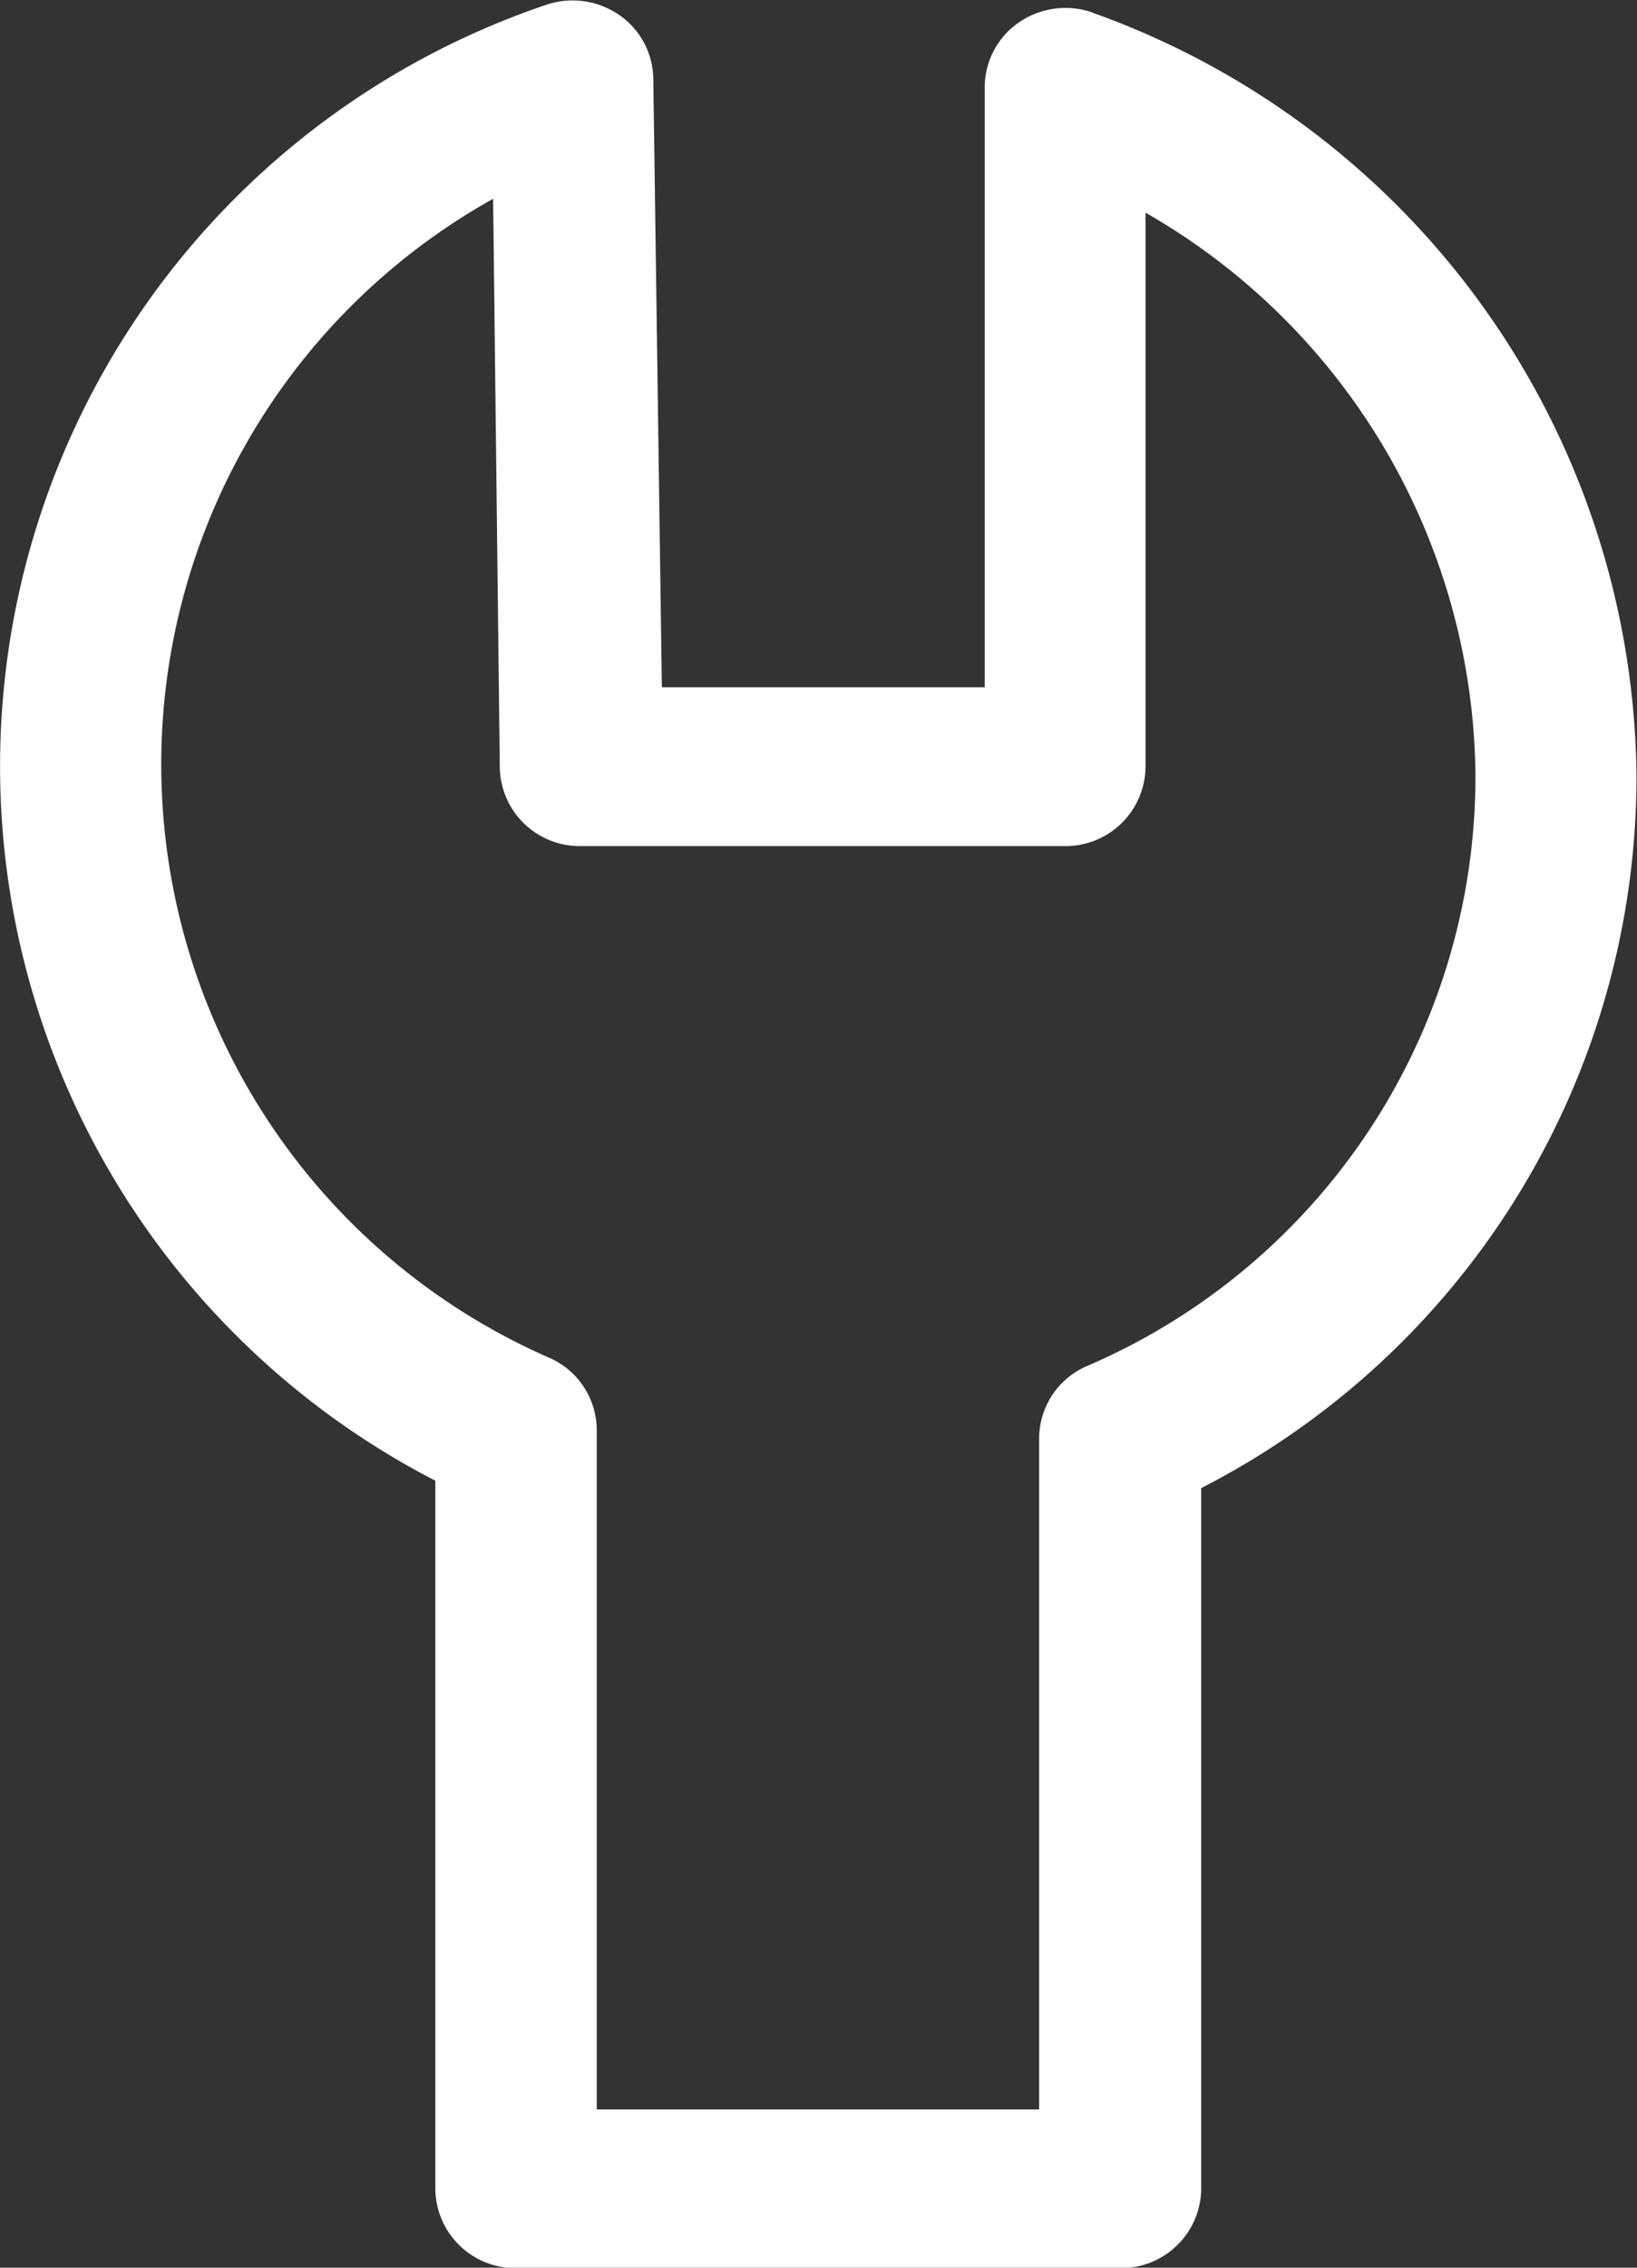
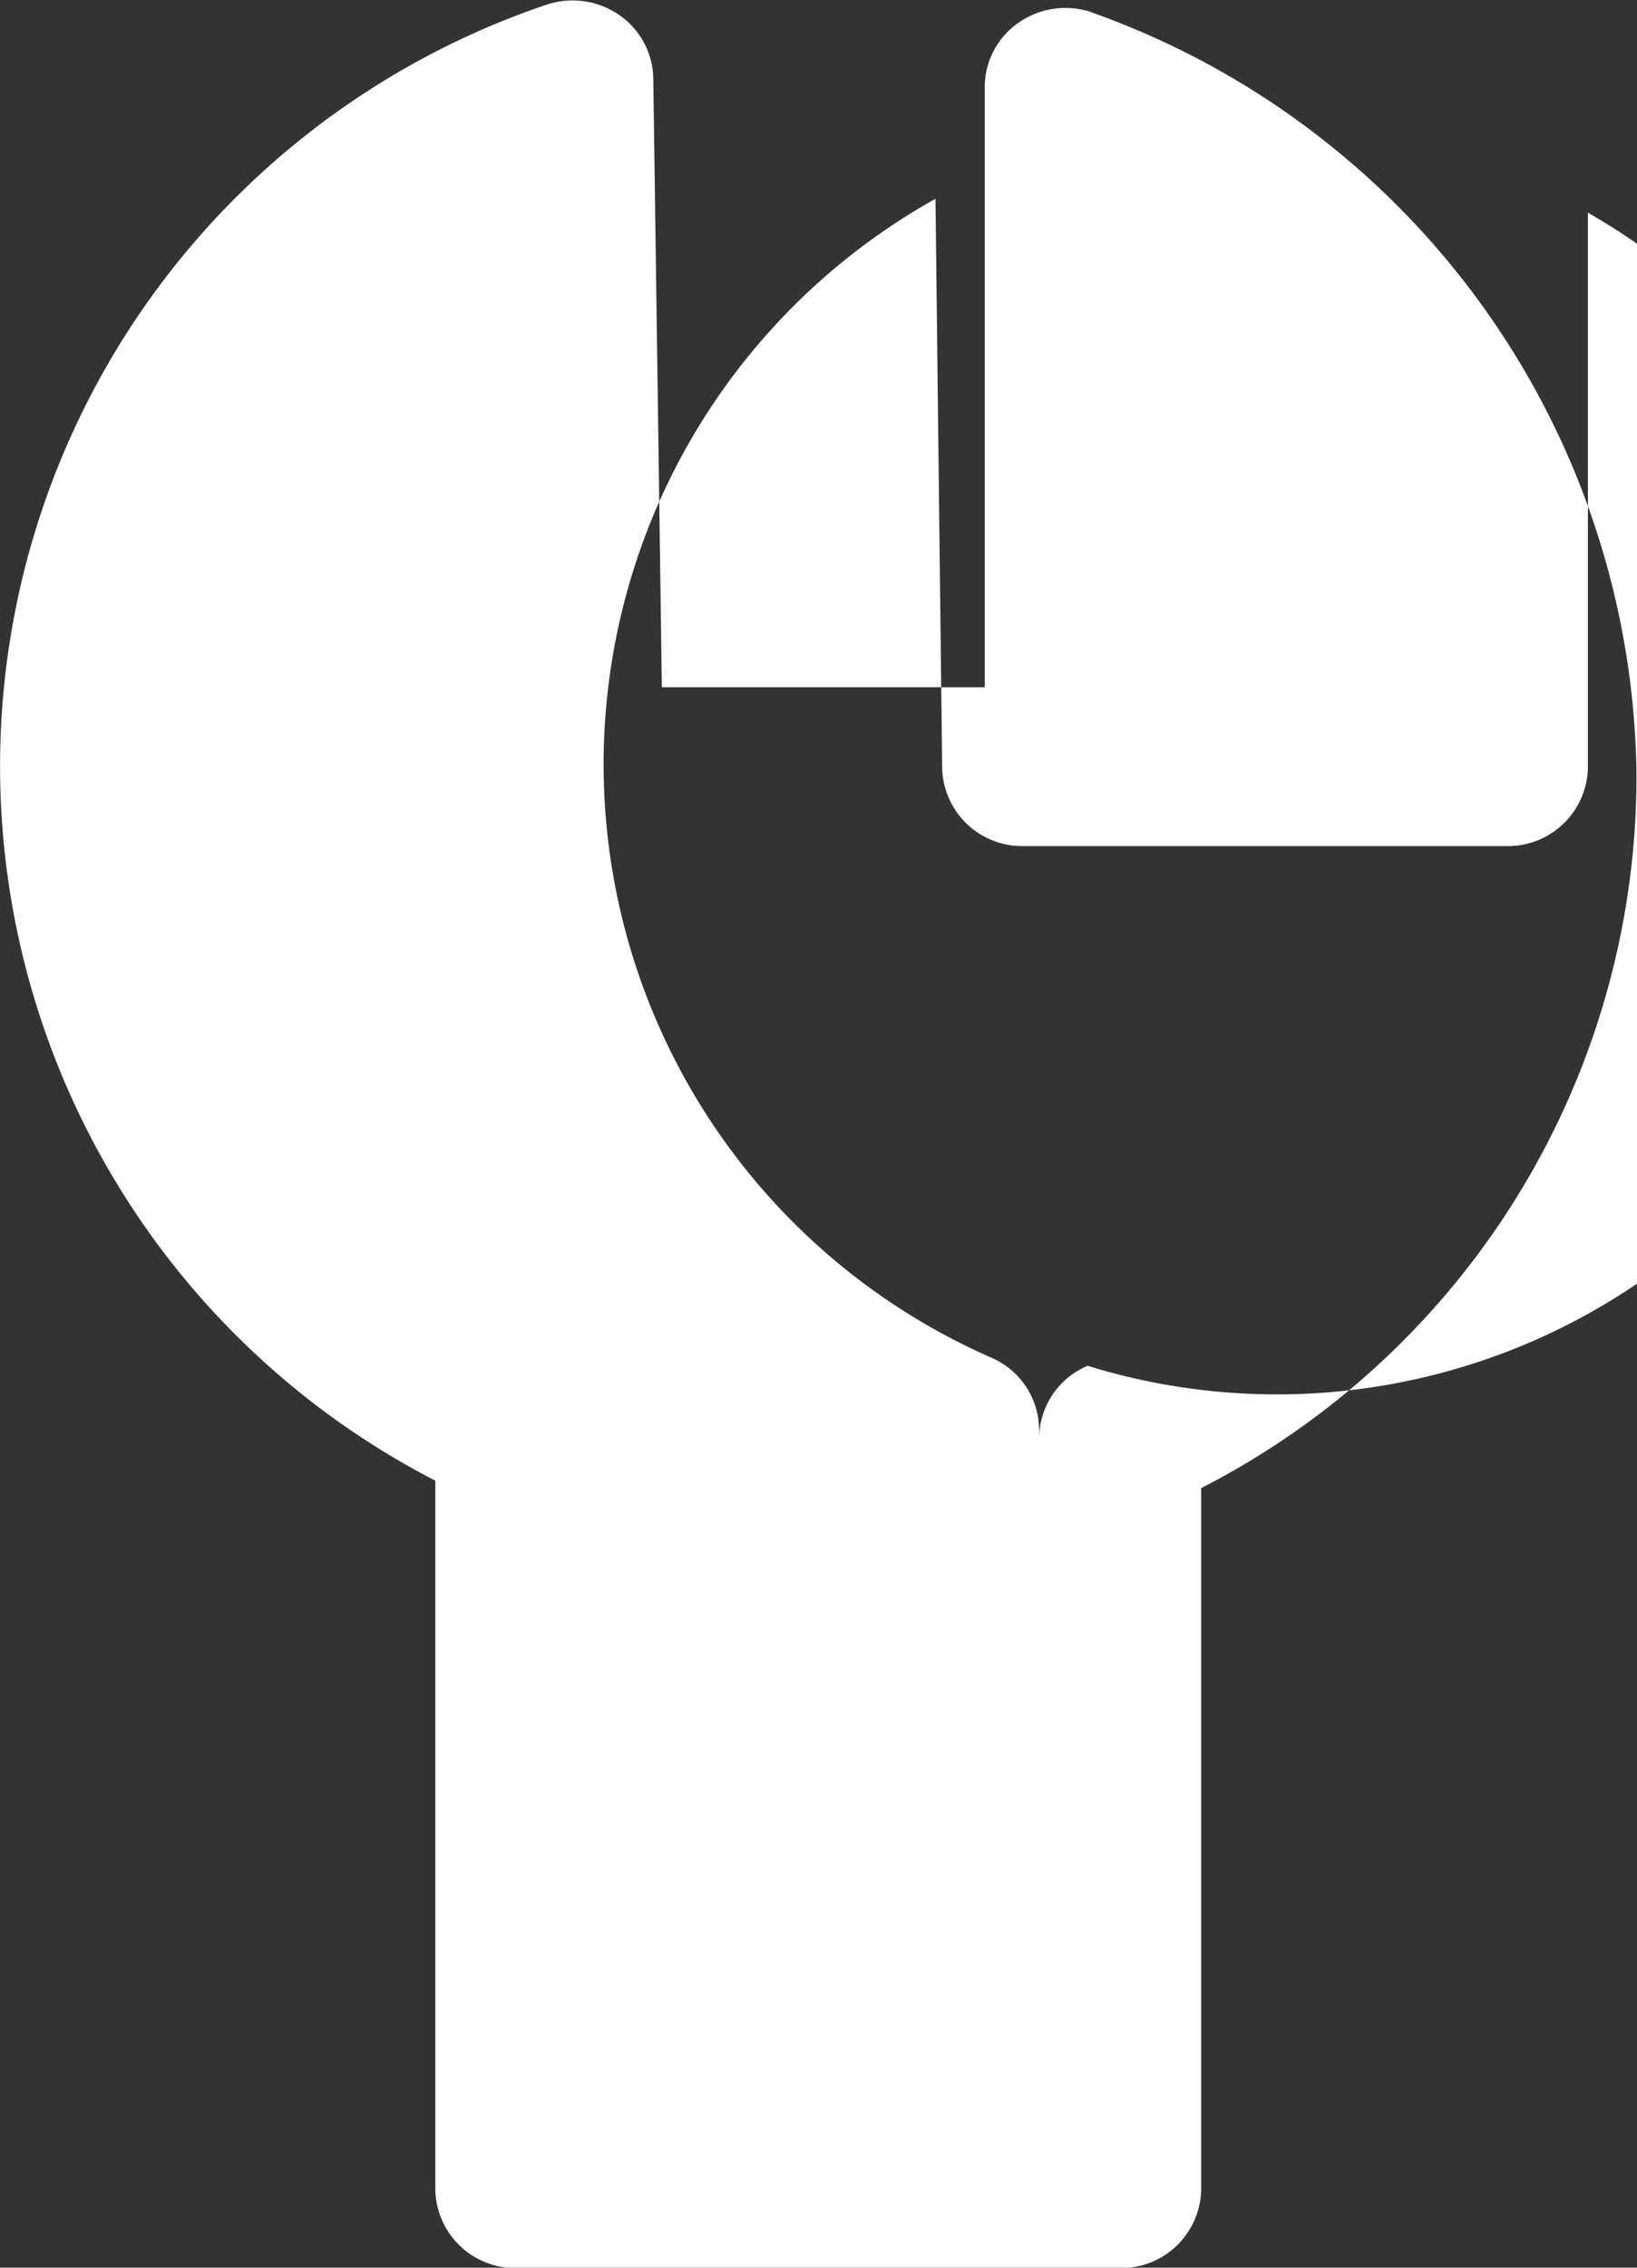
<svg xmlns="http://www.w3.org/2000/svg" width="13" height="18" viewBox="0 0 13 18">
  <rect x="0" y="0" width="13" height="18" fill="#333333" stroke="none" />
-   <path id="icon_menu_item_3" d="M28.253,7.135a.652.652,0,0,0-.582.078.625.625,0,0,0-.273.51v4.768H24.834l-.068-4.835a.625.625,0,0,0-.269-.5.652.652,0,0,0-.575-.084,6.38,6.38,0,0,0-.887,11.717v5.622a.635.635,0,0,0,.641.628h4.8a.635.635,0,0,0,.641-.628V18.848a6.349,6.349,0,0,0,3.457-5.666,6.5,6.5,0,0,0-4.325-6.047Zm-.038,10.742a.628.628,0,0,0-.385.576v5.327H24.317V18.39a.628.628,0,0,0-.376-.576,5.141,5.141,0,0,1-.447-9.2l.053,4.51a.635.635,0,0,0,.641.628h3.846a.635.635,0,0,0,.641-.628v-4.4a5.2,5.2,0,0,1,2.62,4.454A5.092,5.092,0,0,1,28.215,17.877Z" transform="translate(-19.578 -7.036)" fill="#fff" />
+   <path id="icon_menu_item_3" d="M28.253,7.135a.652.652,0,0,0-.582.078.625.625,0,0,0-.273.51v4.768H24.834l-.068-4.835a.625.625,0,0,0-.269-.5.652.652,0,0,0-.575-.084,6.38,6.38,0,0,0-.887,11.717v5.622a.635.635,0,0,0,.641.628h4.8a.635.635,0,0,0,.641-.628V18.848a6.349,6.349,0,0,0,3.457-5.666,6.5,6.5,0,0,0-4.325-6.047Zm-.038,10.742a.628.628,0,0,0-.385.576v5.327V18.39a.628.628,0,0,0-.376-.576,5.141,5.141,0,0,1-.447-9.2l.053,4.51a.635.635,0,0,0,.641.628h3.846a.635.635,0,0,0,.641-.628v-4.4a5.2,5.2,0,0,1,2.62,4.454A5.092,5.092,0,0,1,28.215,17.877Z" transform="translate(-19.578 -7.036)" fill="#fff" />
</svg>